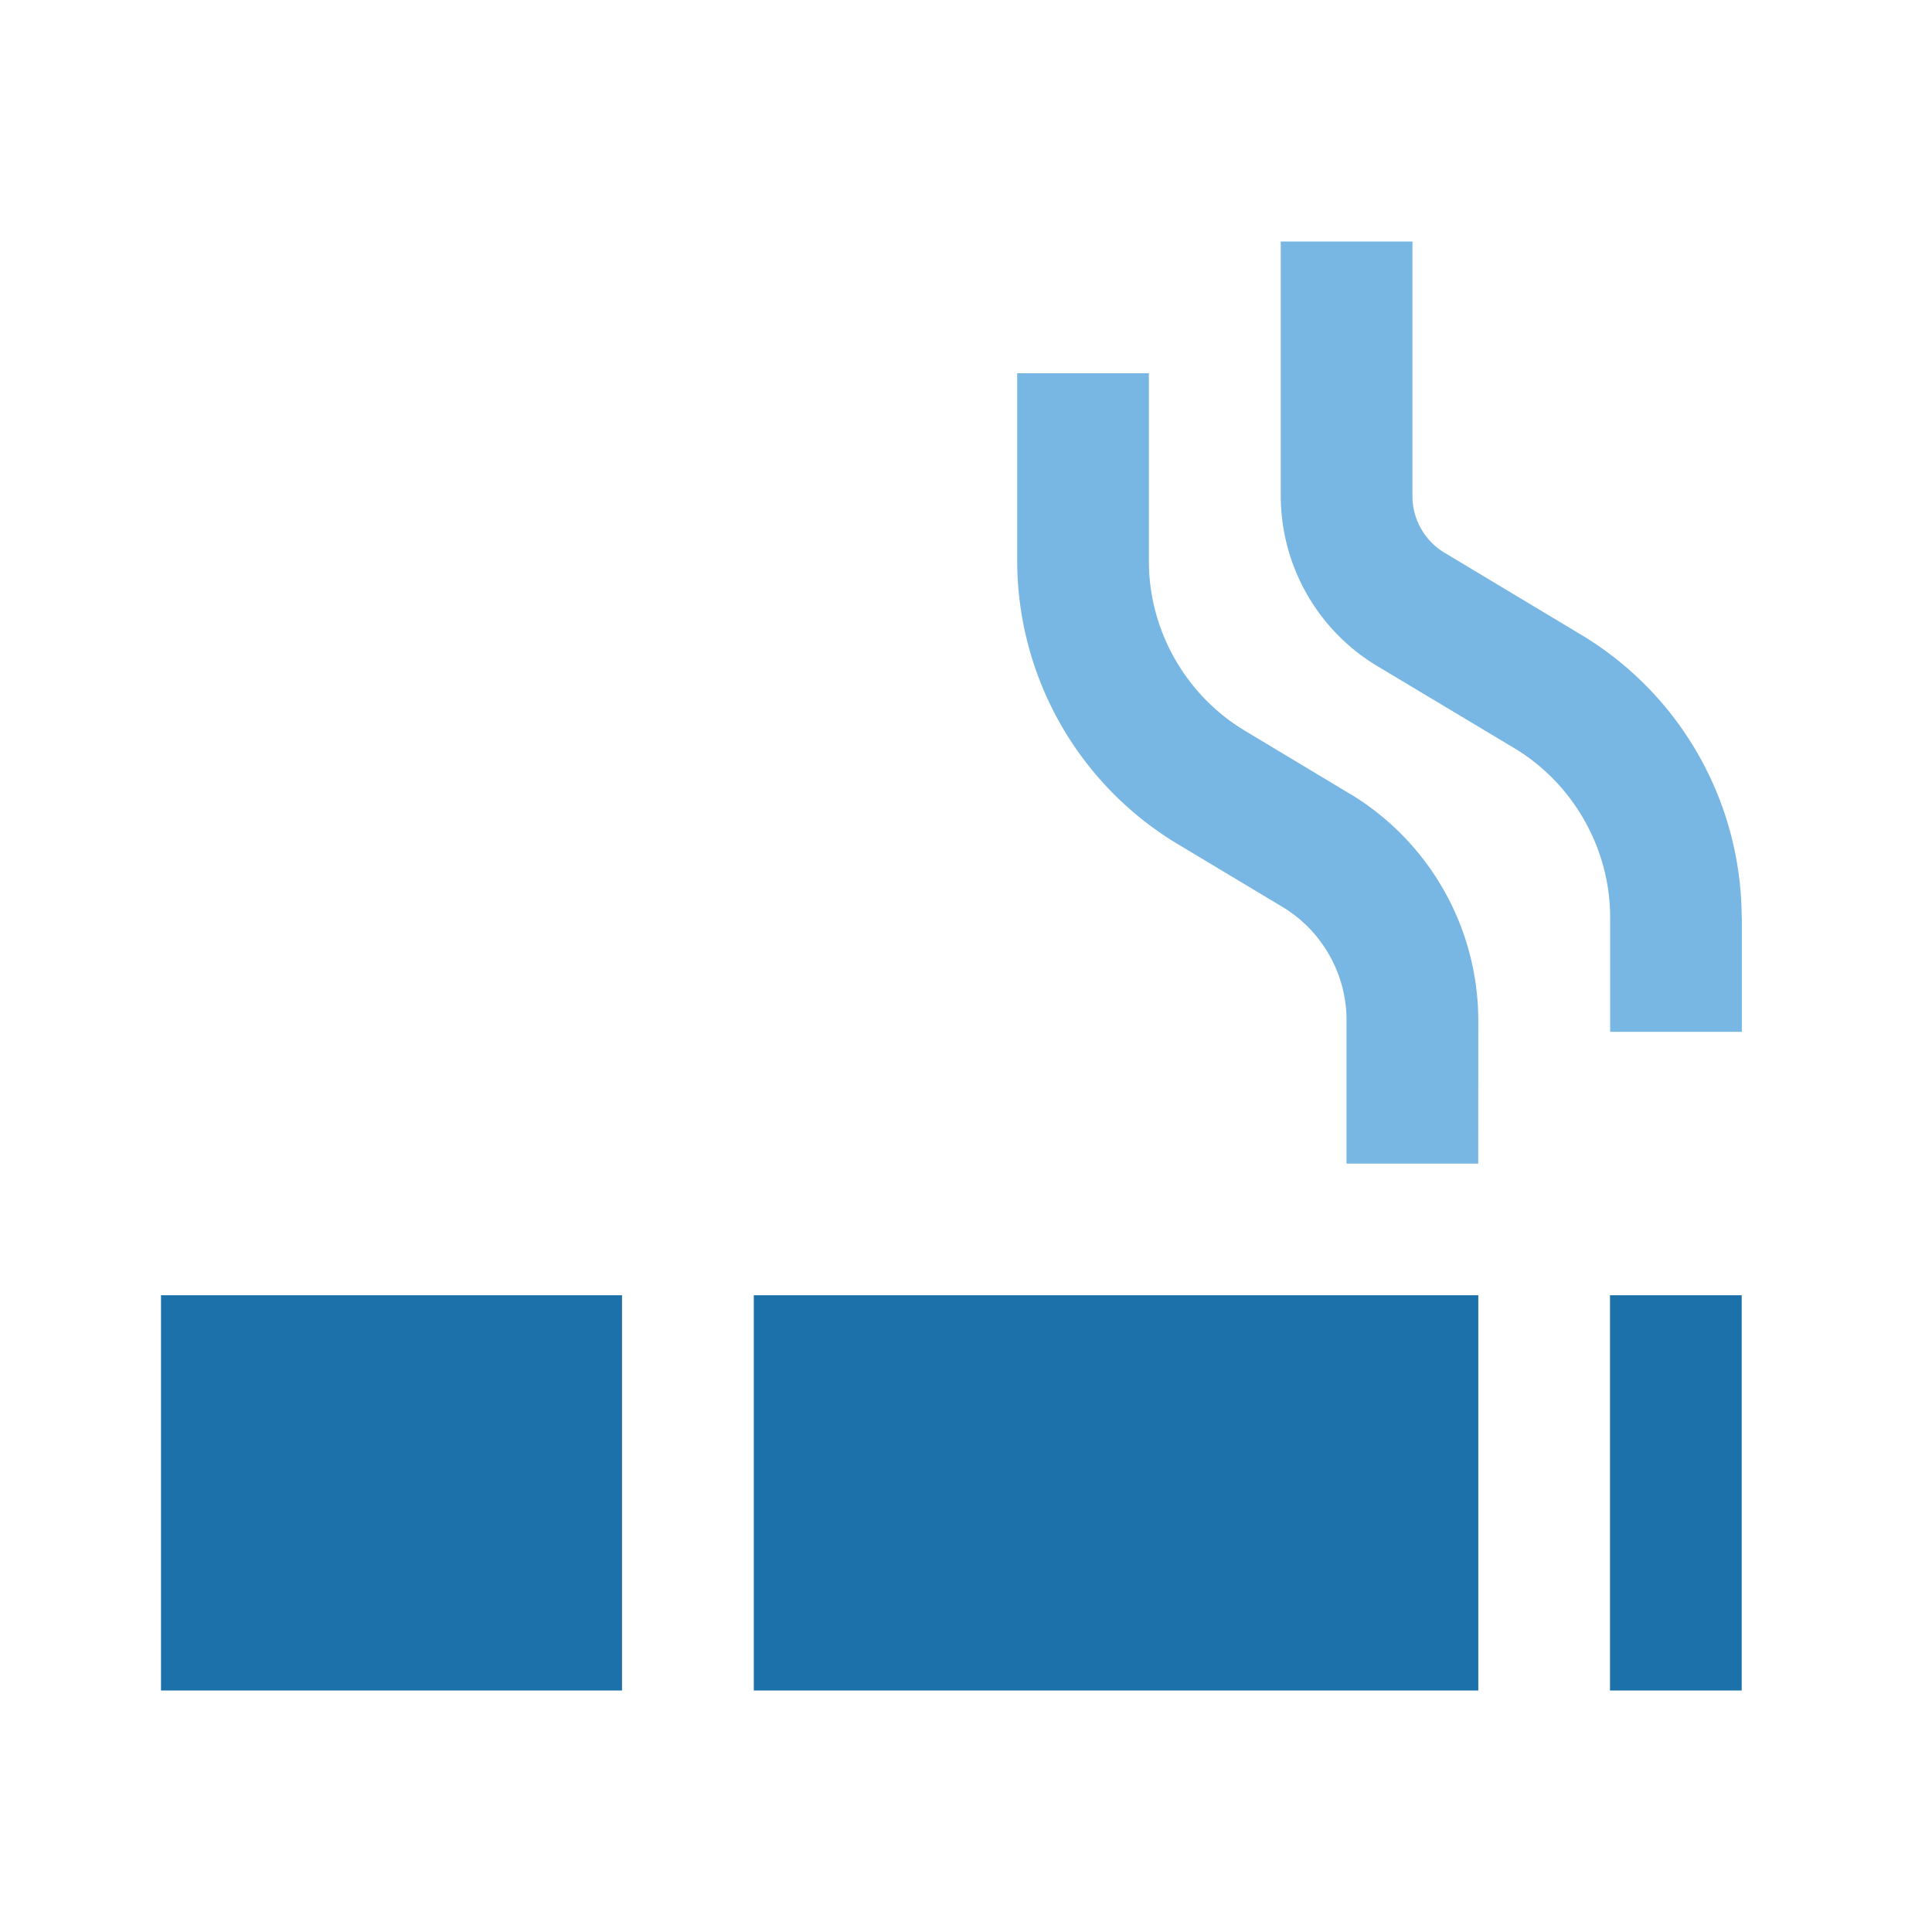
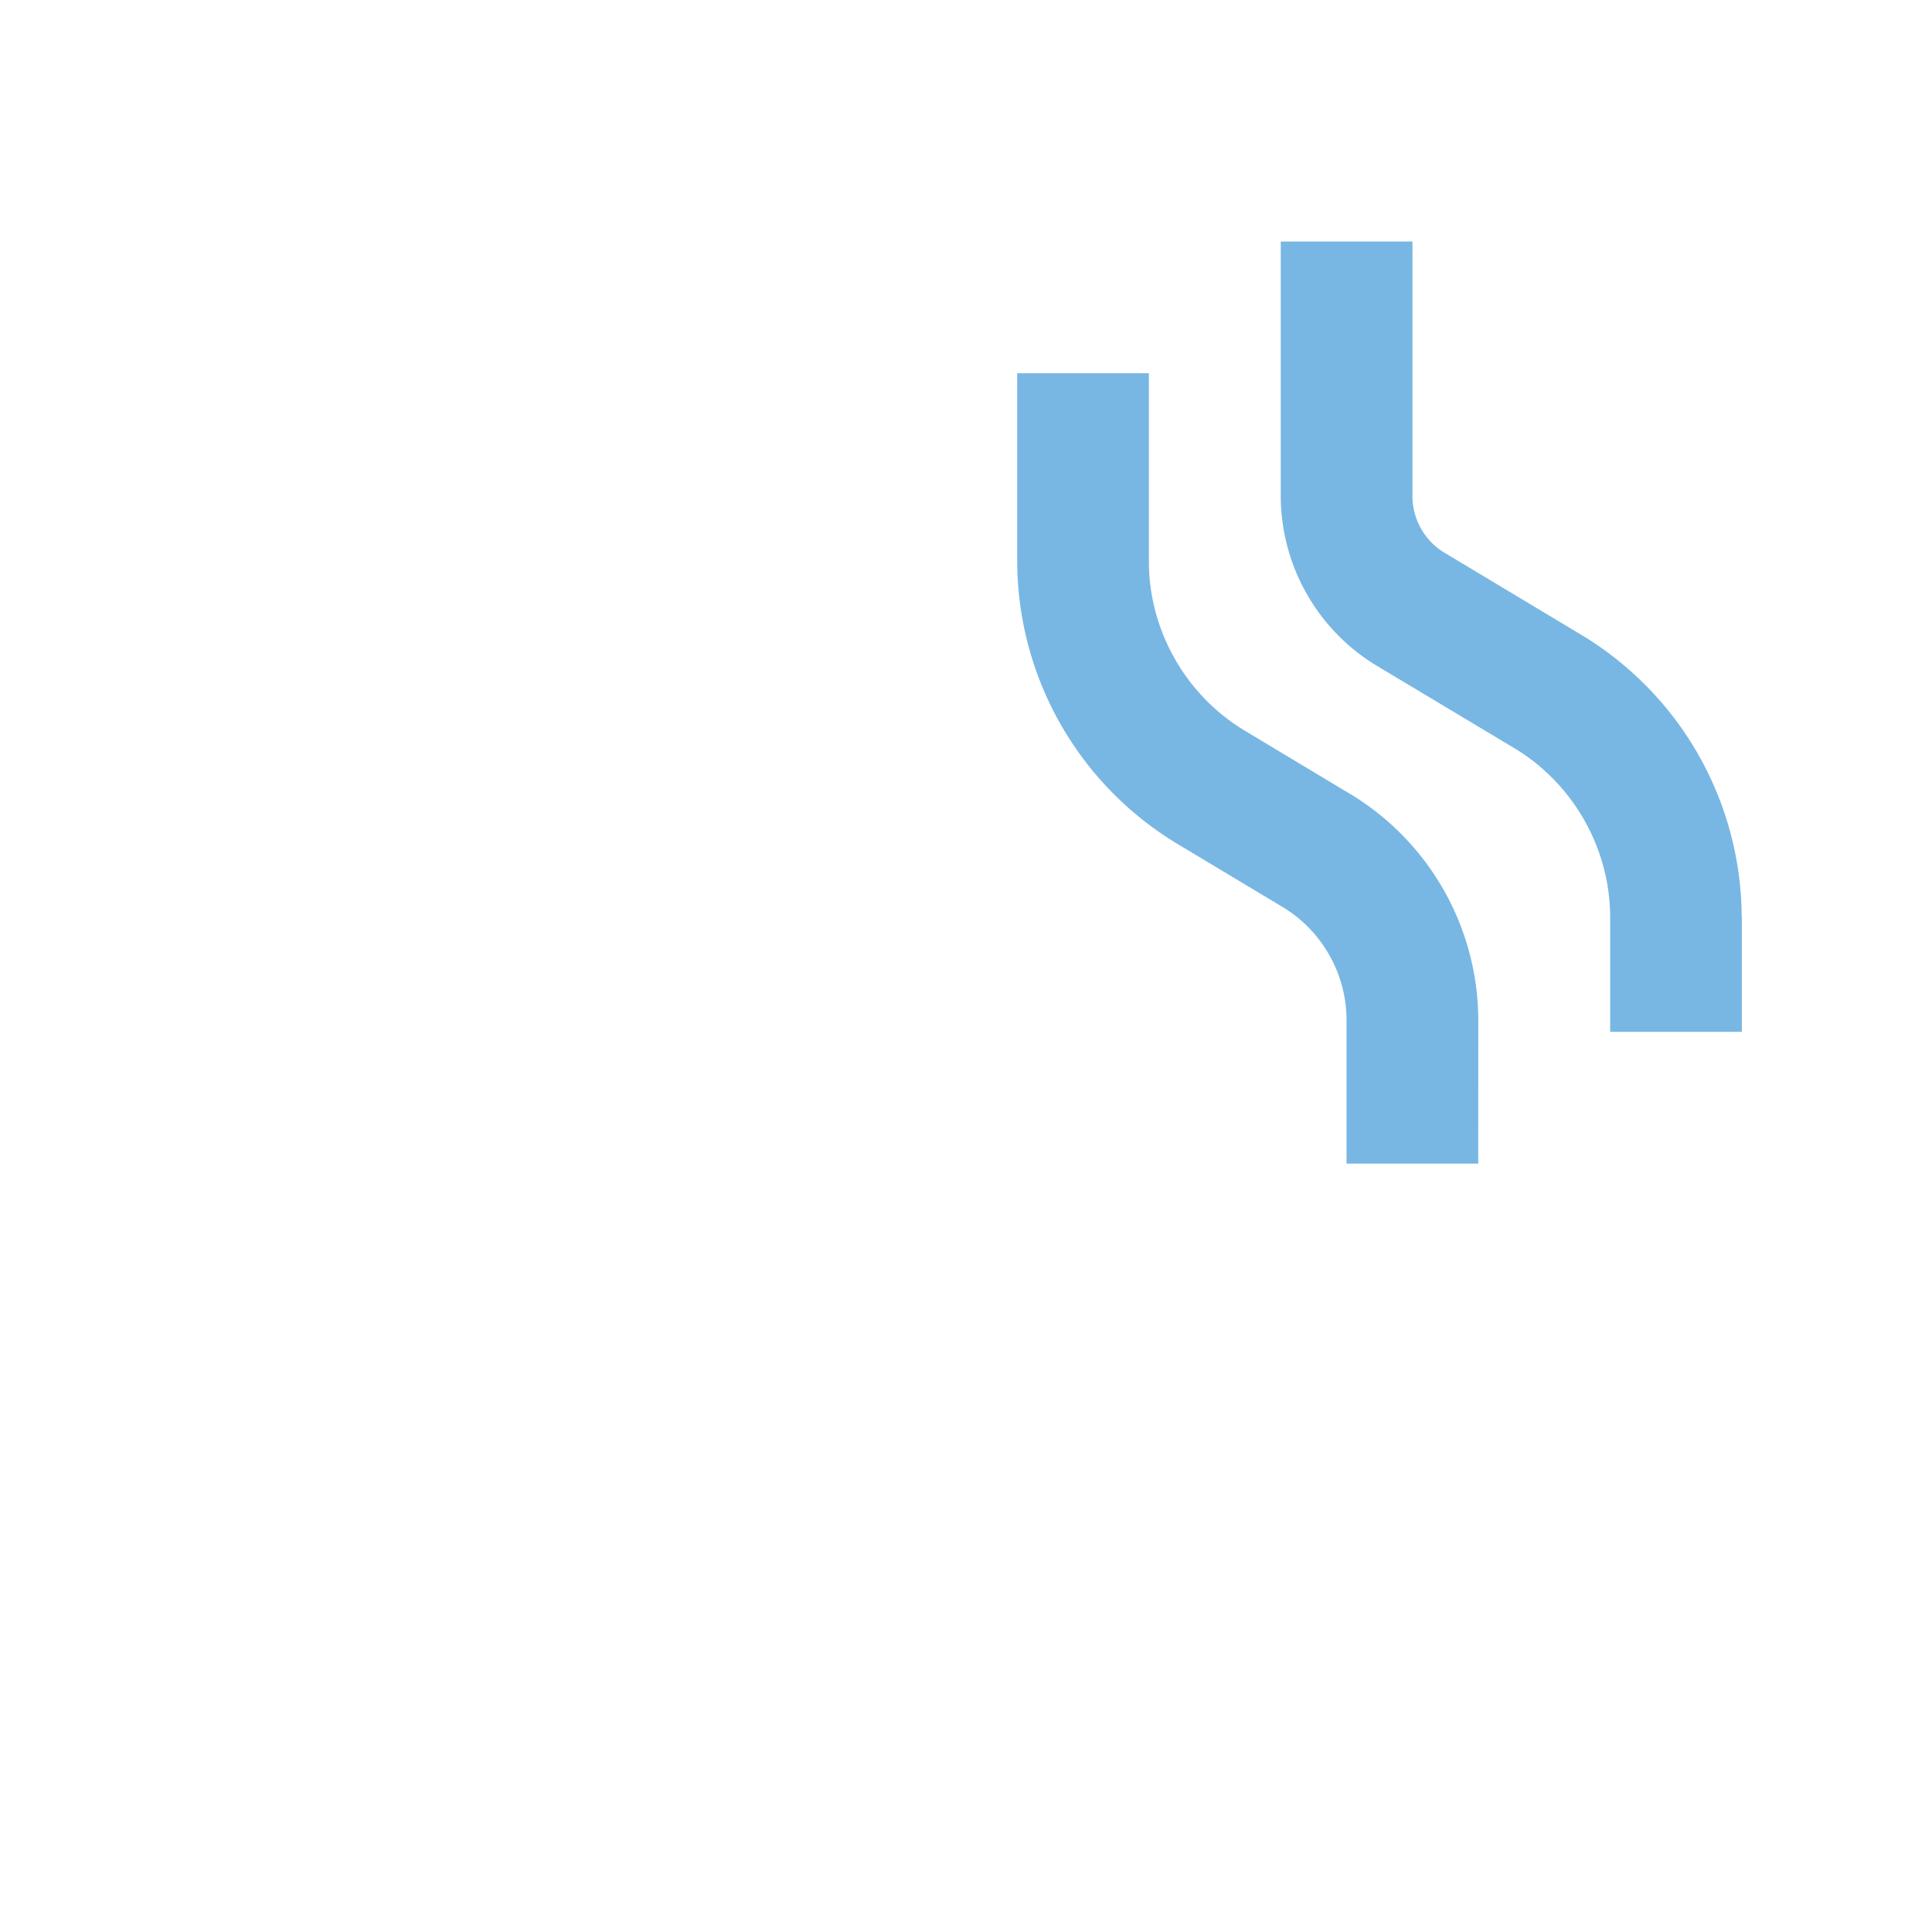
<svg xmlns="http://www.w3.org/2000/svg" width="24" height="24" fill="none" viewBox="0 0 24 24">
-   <path fill="#1C71AB" d="M21.636 21H20v-4.91h1.636V21ZM9.364 16.09V21h9v-4.91h-9Zm-1.637 0H2V21h5.727v-4.91Z" />
  <path fill="#78B7E4" d="M16.775 9.864a3.293 3.293 0 0 1 1.589 2.807l-.001 1.784h-1.636V12.67c0-.571-.305-1.11-.796-1.404l-1.31-.786a4.11 4.11 0 0 1-1.985-3.508V4.636h1.636v2.337c0 .858.457 1.663 1.192 2.104l1.31.787ZM19.65 7.89a4.11 4.11 0 0 1 1.986 3.508h.002v1.42h-1.636v-1.42c0-.858-.458-1.664-1.192-2.105L17.102 8.27a2.469 2.469 0 0 1-1.192-2.105V3h1.636v3.164c0 .285.152.555.398.702L19.65 7.89Z" />
</svg>